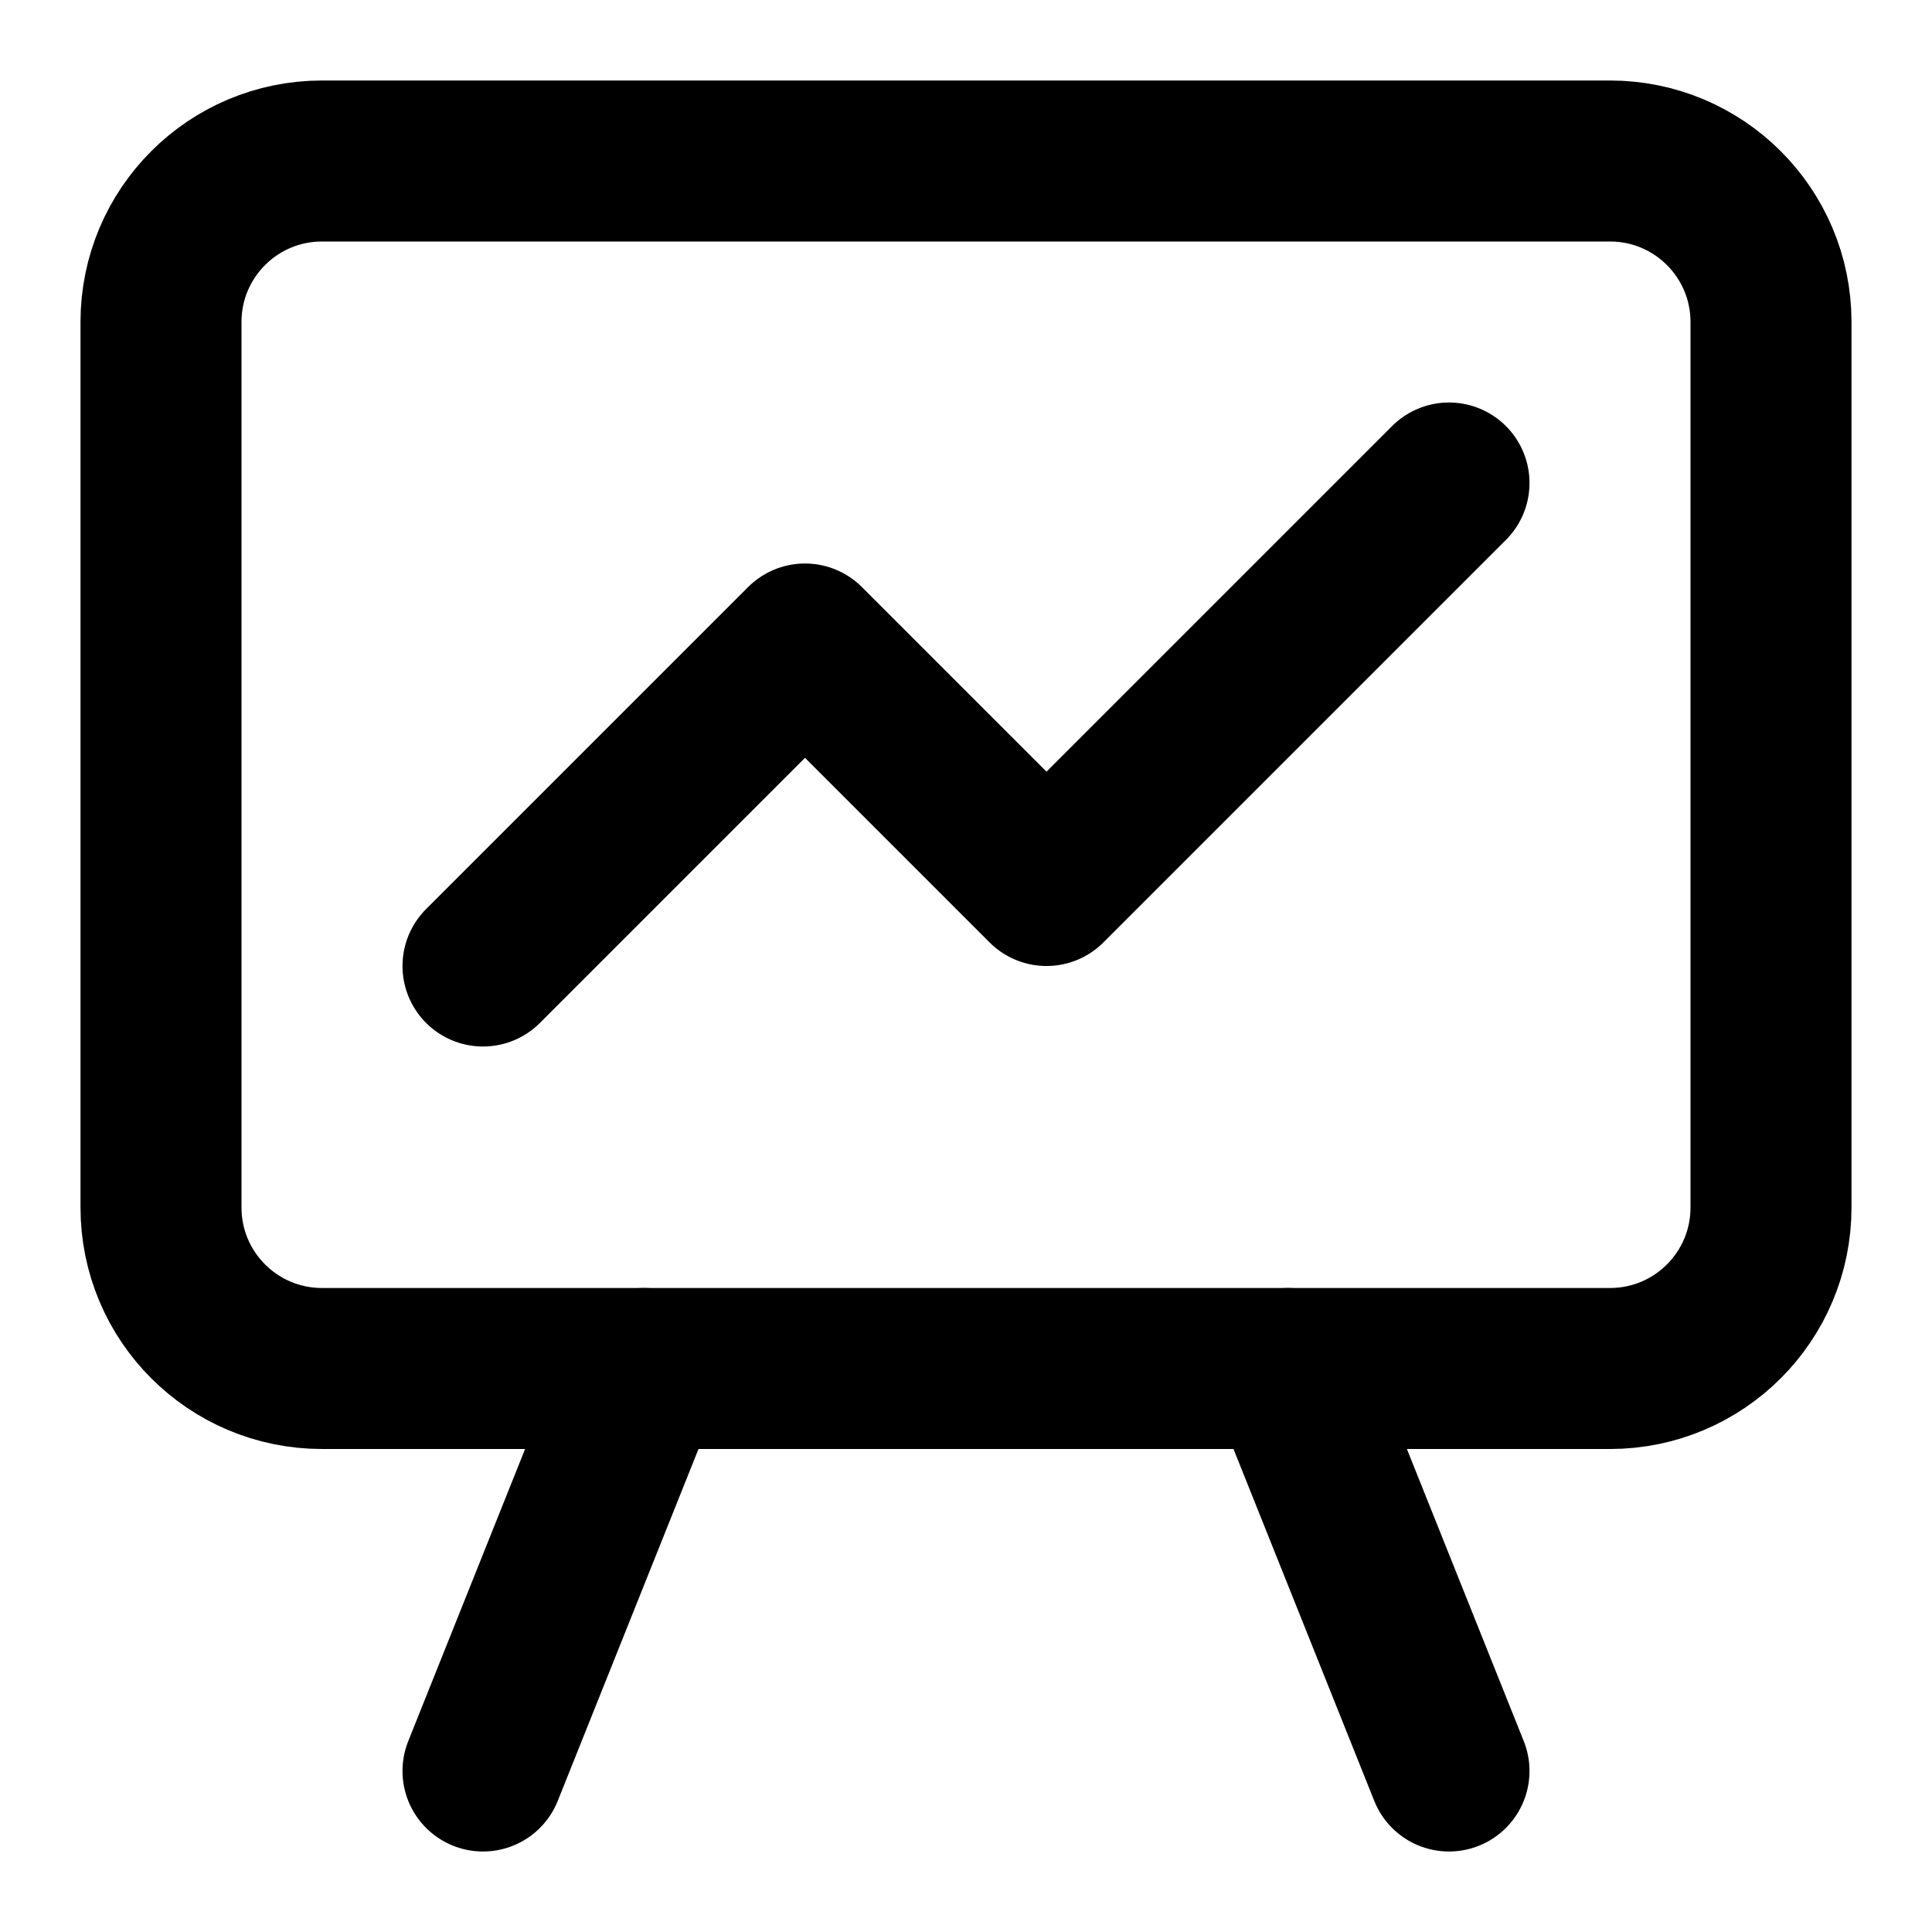
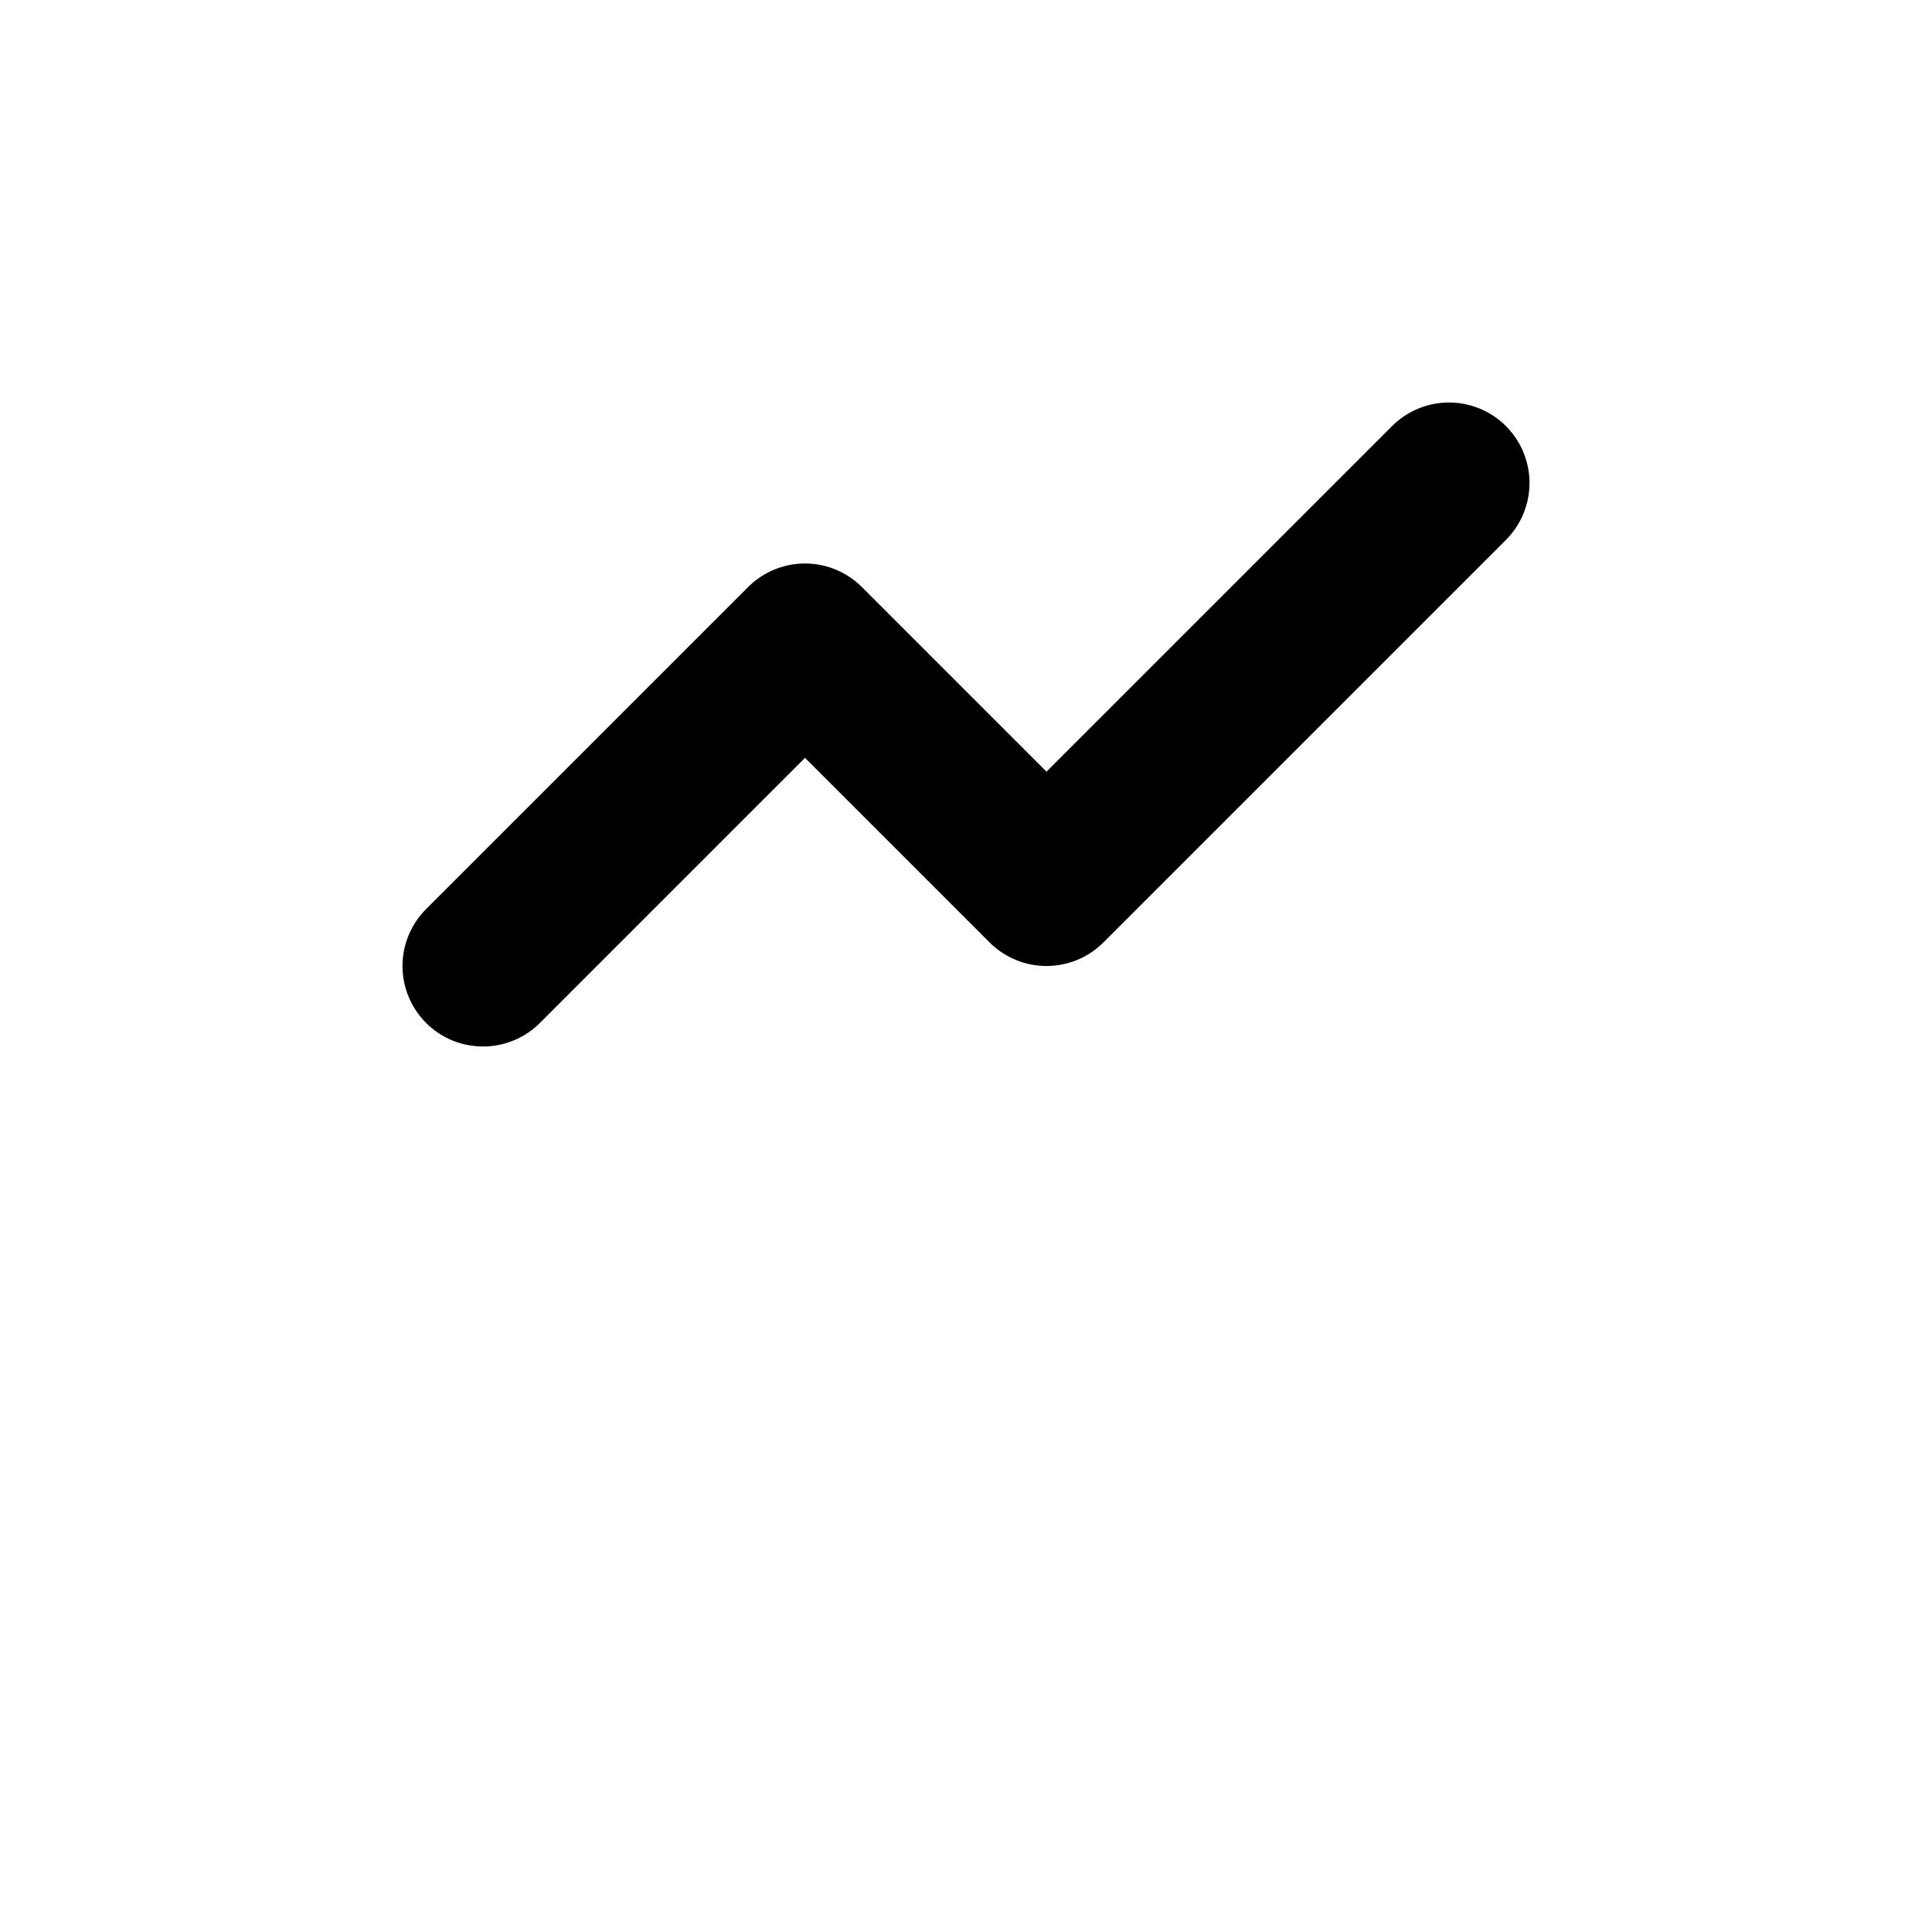
<svg xmlns="http://www.w3.org/2000/svg" id="line" x="0px" y="0px" viewBox="0 0 24 24" xml:space="preserve">
  <g>
-     <path fill="none" stroke="#000000" stroke-width="2" stroke-linecap="round" stroke-linejoin="round" stroke-miterlimit="10" d=" M20,17H4c-1.105,0-2-0.895-2-2V4c0-1.105,0.895-2,2-2h16c1.105,0,2,0.895,2,2v11C22,16.105,21.105,17,20,17z" />
-     <line fill="none" stroke="#000000" stroke-width="2" stroke-linecap="round" stroke-linejoin="round" stroke-miterlimit="10" x1="6" y1="22" x2="8" y2="17" />
-     <line fill="none" stroke="#000000" stroke-width="2" stroke-linecap="round" stroke-linejoin="round" stroke-miterlimit="10" x1="18" y1="22" x2="16" y2="17" />
    <polyline fill="none" stroke="#000000" stroke-width="2" stroke-linecap="round" stroke-linejoin="round" stroke-miterlimit="10" points=" 6,12 10,8 13,11 18,6 " />
  </g>
</svg>